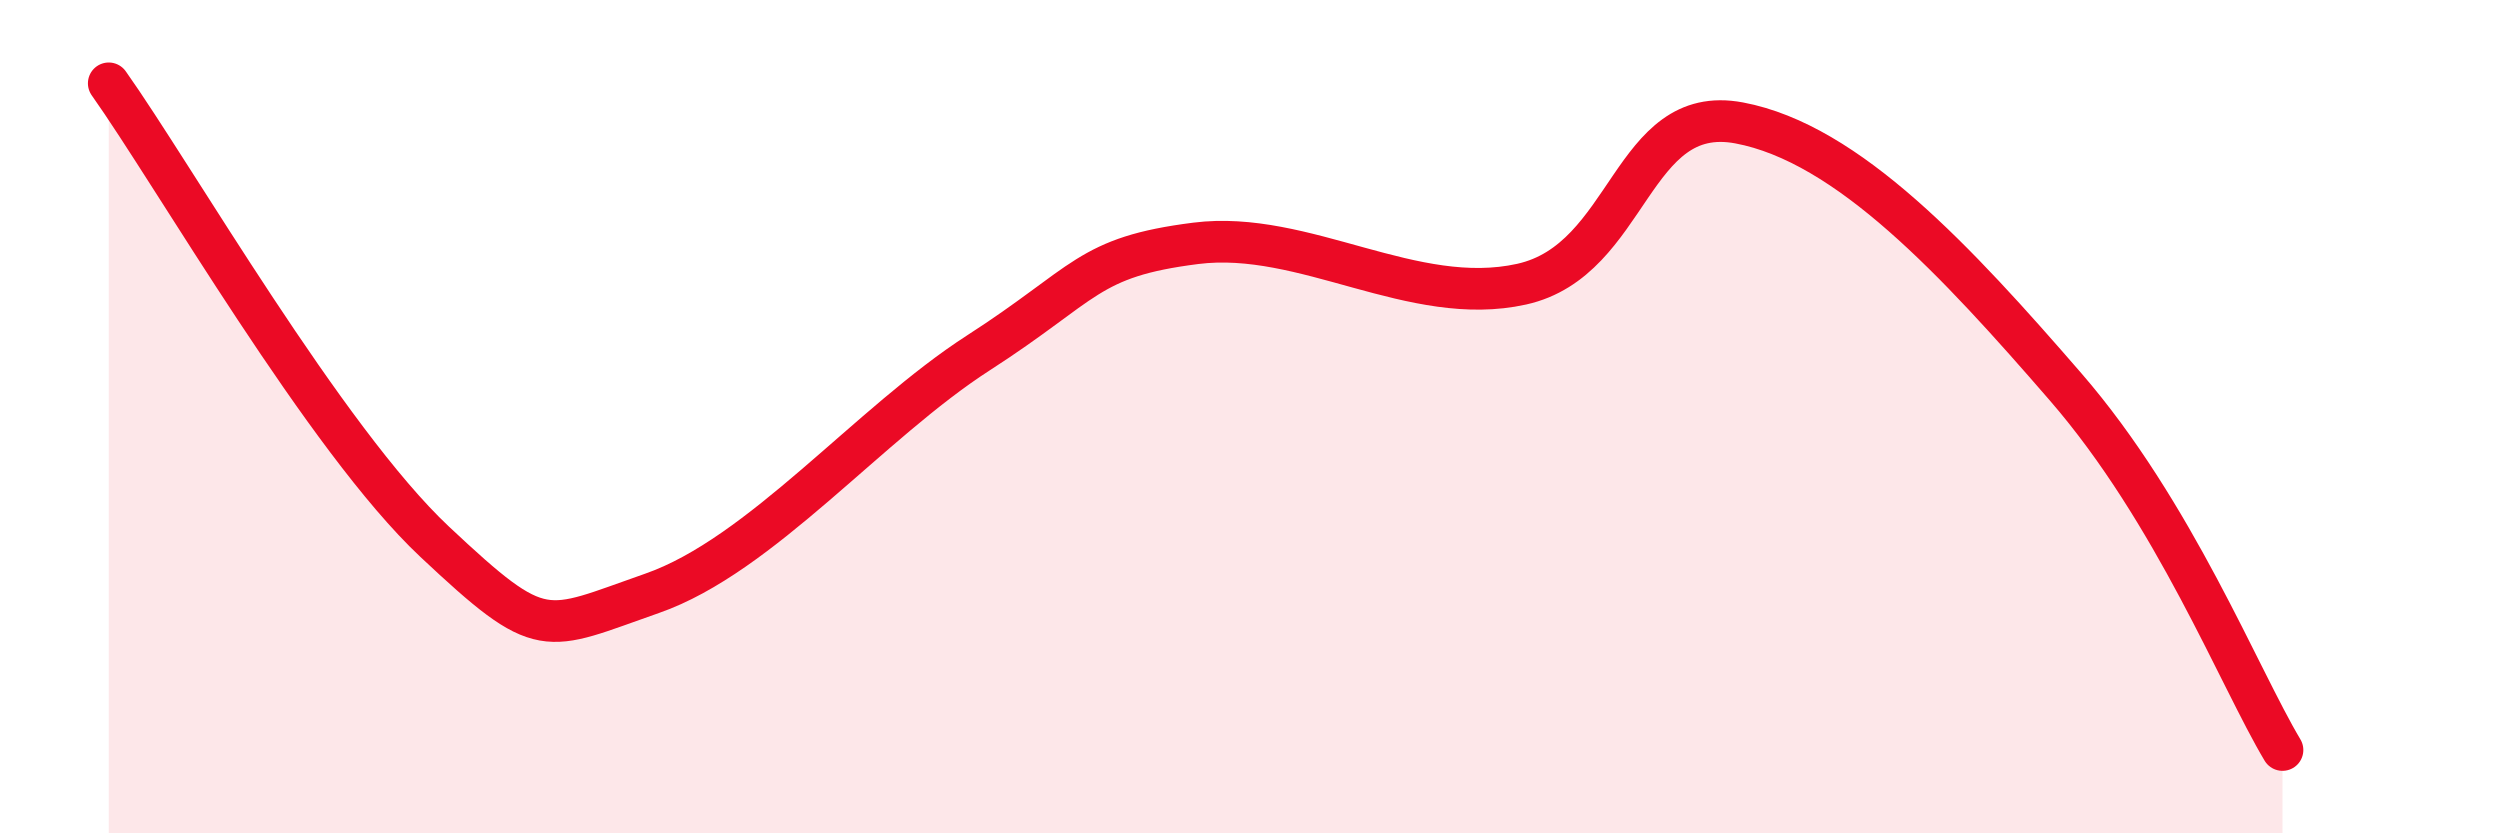
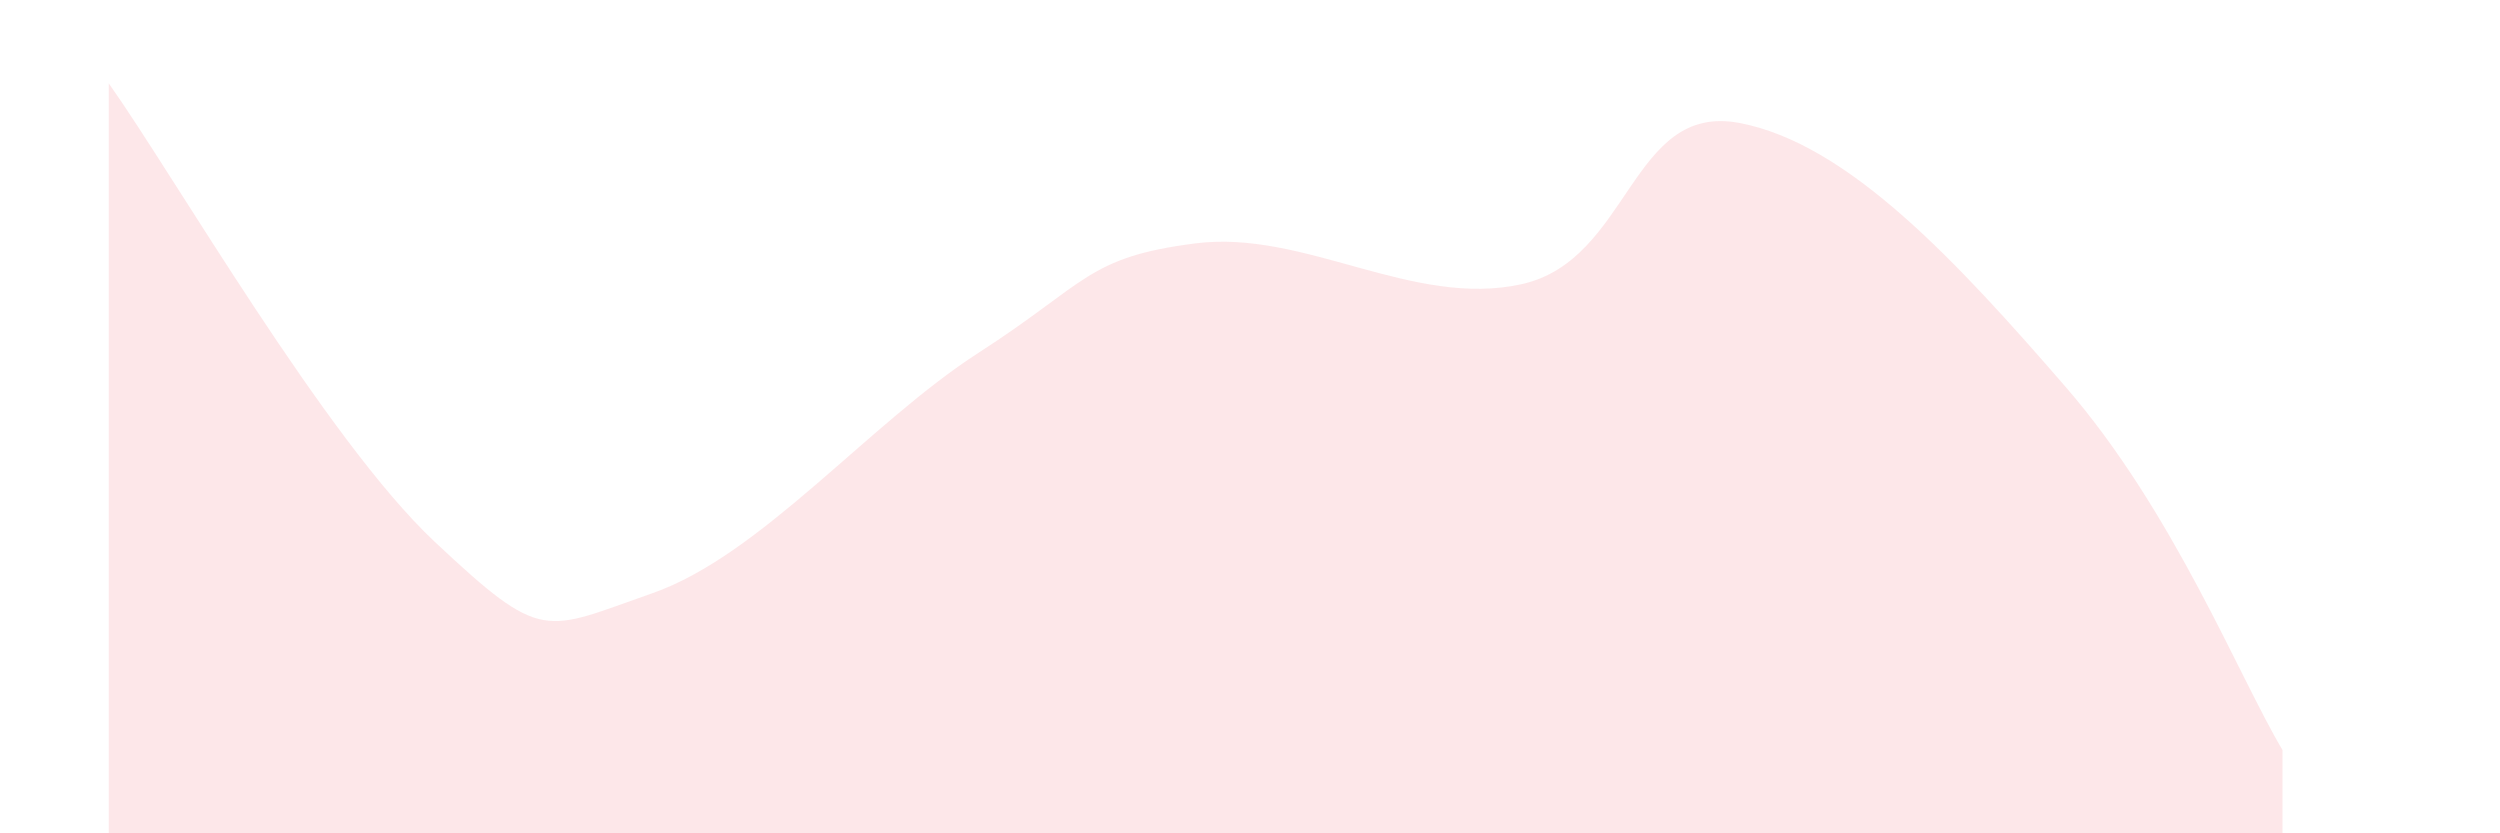
<svg xmlns="http://www.w3.org/2000/svg" width="60" height="20" viewBox="0 0 60 20">
  <path d="M 2.61,2 C 4.17,4.2 7.82,10.55 10.43,13 C 13.04,15.45 13.04,15.15 15.65,14.24 C 18.26,13.33 20.87,10.15 23.48,8.47 C 26.09,6.79 26.09,6.17 28.7,5.84 C 31.31,5.51 33.91,7.4 36.52,6.82 C 39.13,6.24 39.13,2.46 41.74,2.95 C 44.35,3.44 46.96,6.27 49.57,9.28 C 52.18,12.29 53.74,16.26 54.78,18L54.78 20L2.61 20Z" fill="#EB0A25" opacity="0.1" stroke-linecap="round" stroke-linejoin="round" />
-   <path d="M 2.61,2 C 4.17,4.2 7.82,10.55 10.43,13 C 13.04,15.45 13.04,15.15 15.65,14.24 C 18.26,13.33 20.87,10.15 23.48,8.47 C 26.09,6.79 26.09,6.17 28.7,5.84 C 31.31,5.51 33.91,7.4 36.52,6.82 C 39.13,6.24 39.13,2.46 41.74,2.95 C 44.35,3.44 46.96,6.27 49.57,9.28 C 52.18,12.29 53.74,16.26 54.78,18" stroke="#EB0A25" stroke-width="1" fill="none" stroke-linecap="round" stroke-linejoin="round" />
</svg>